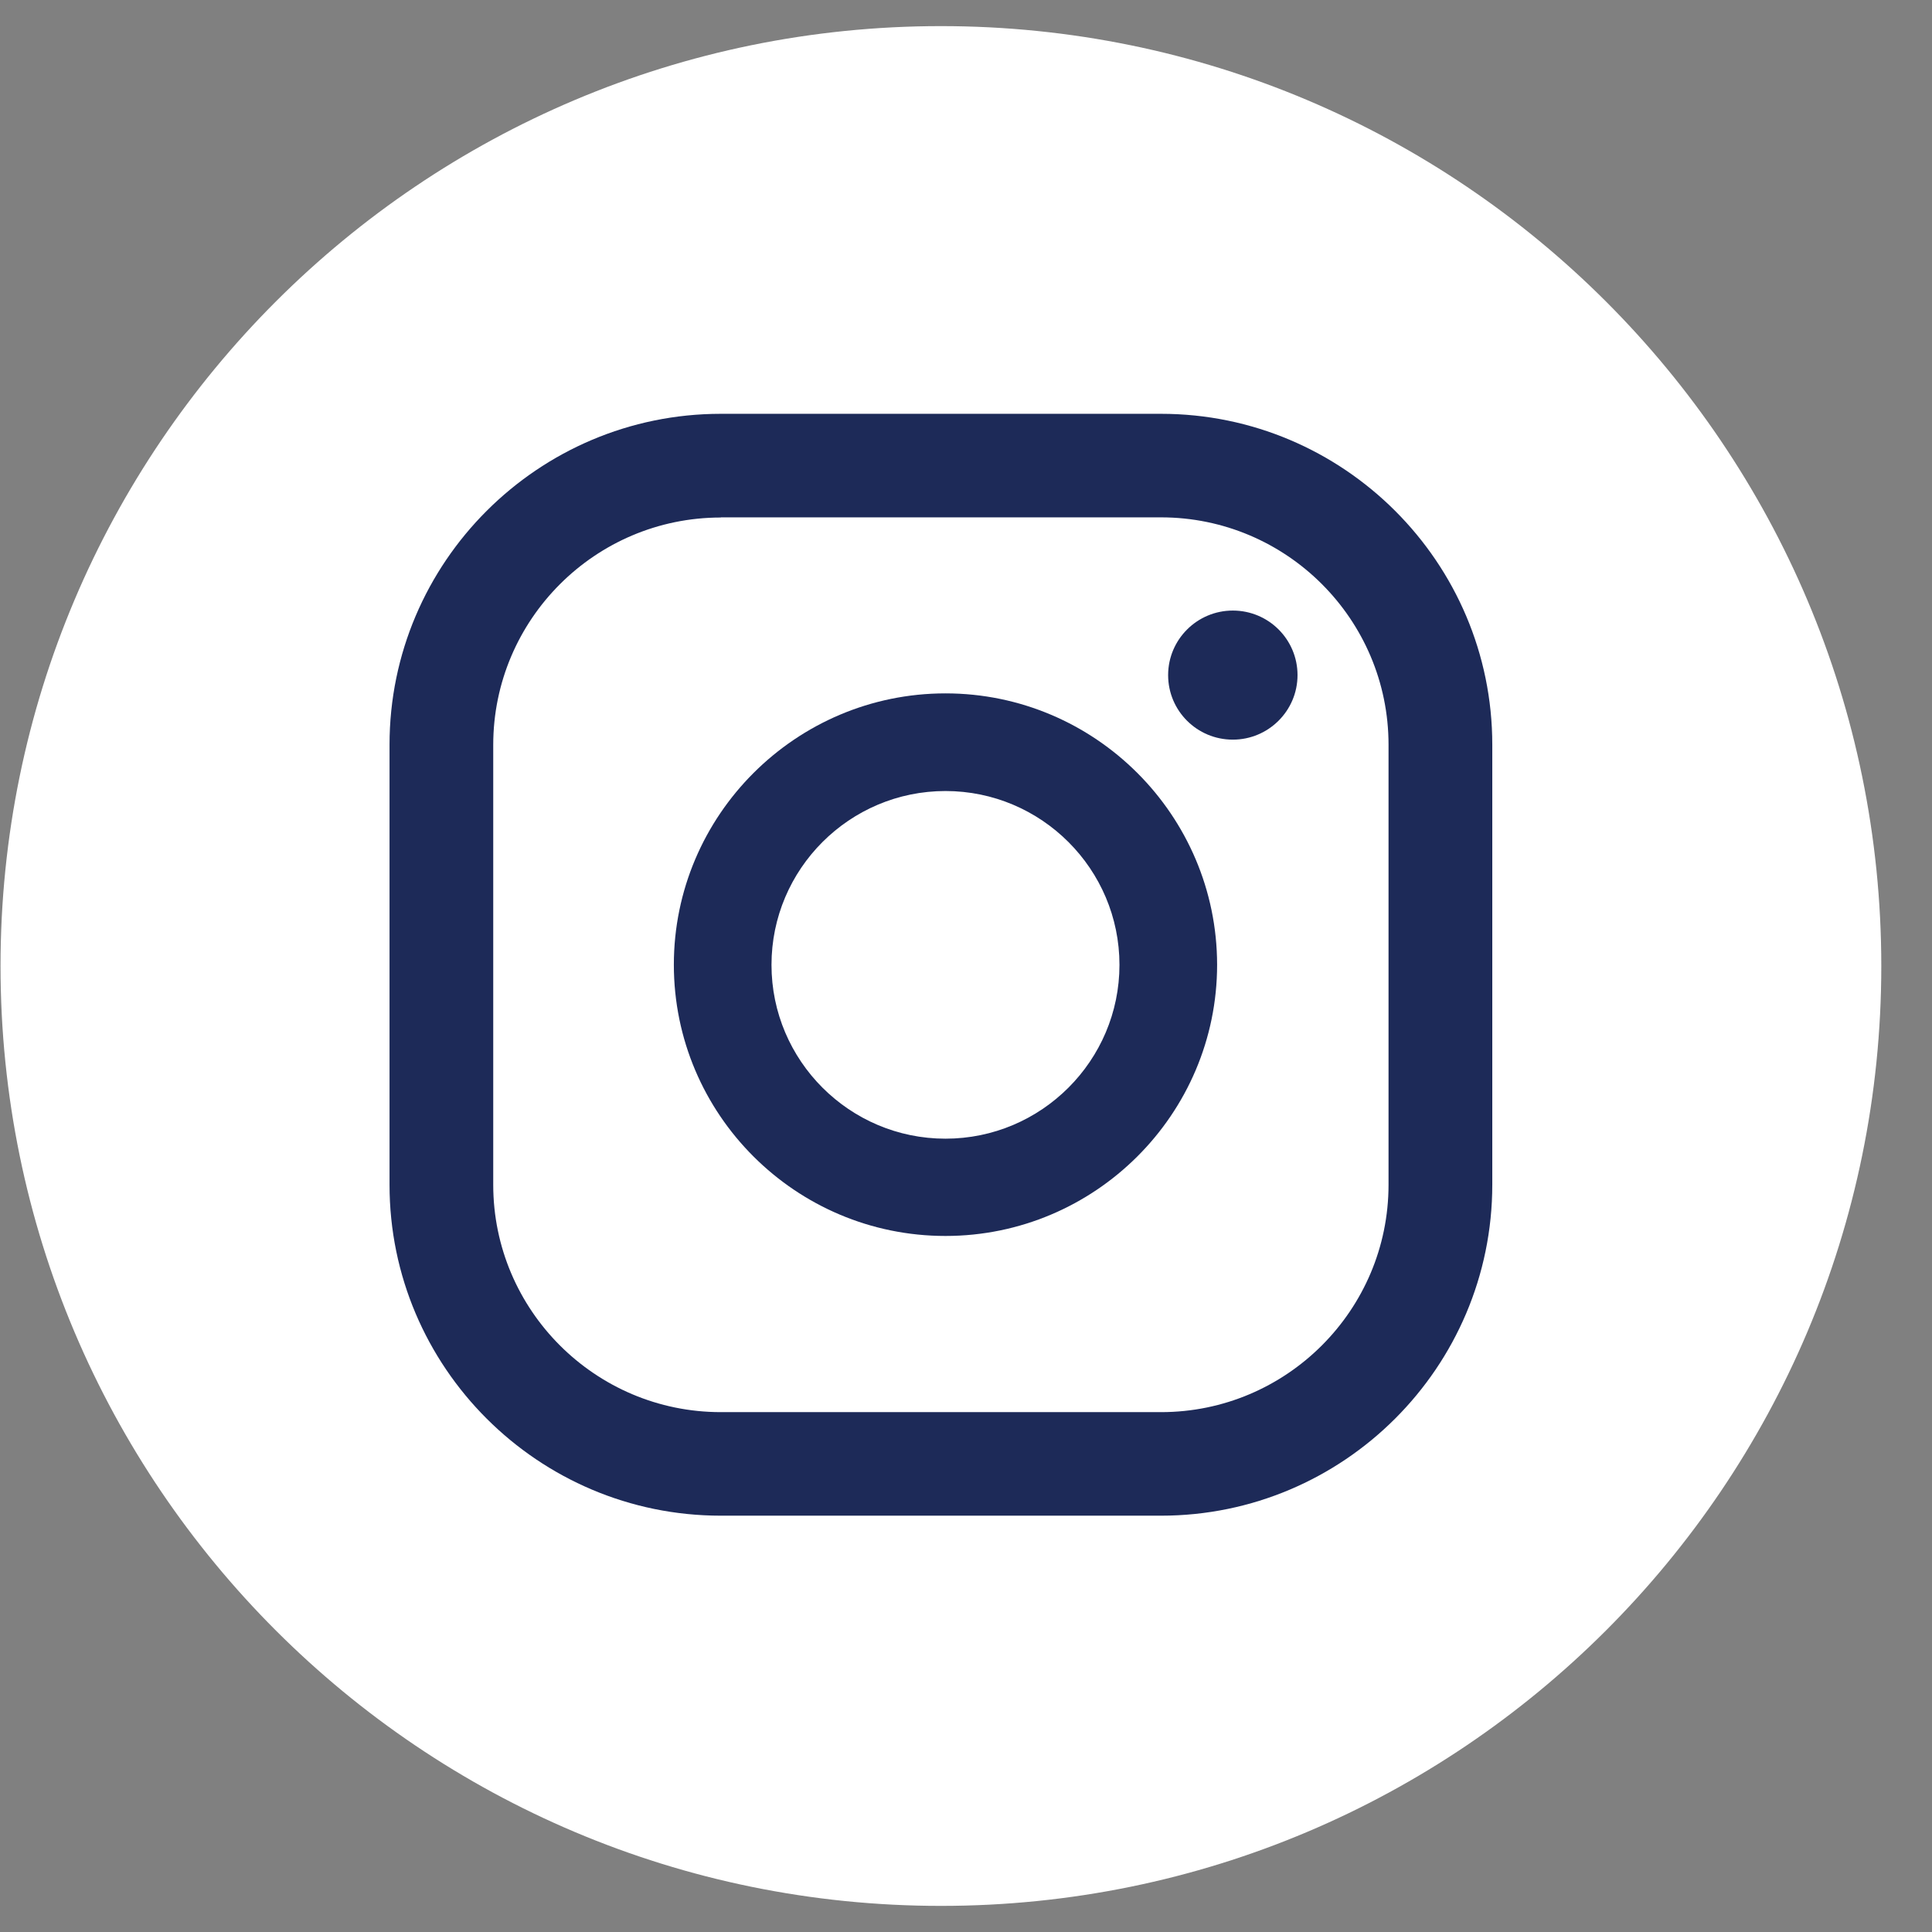
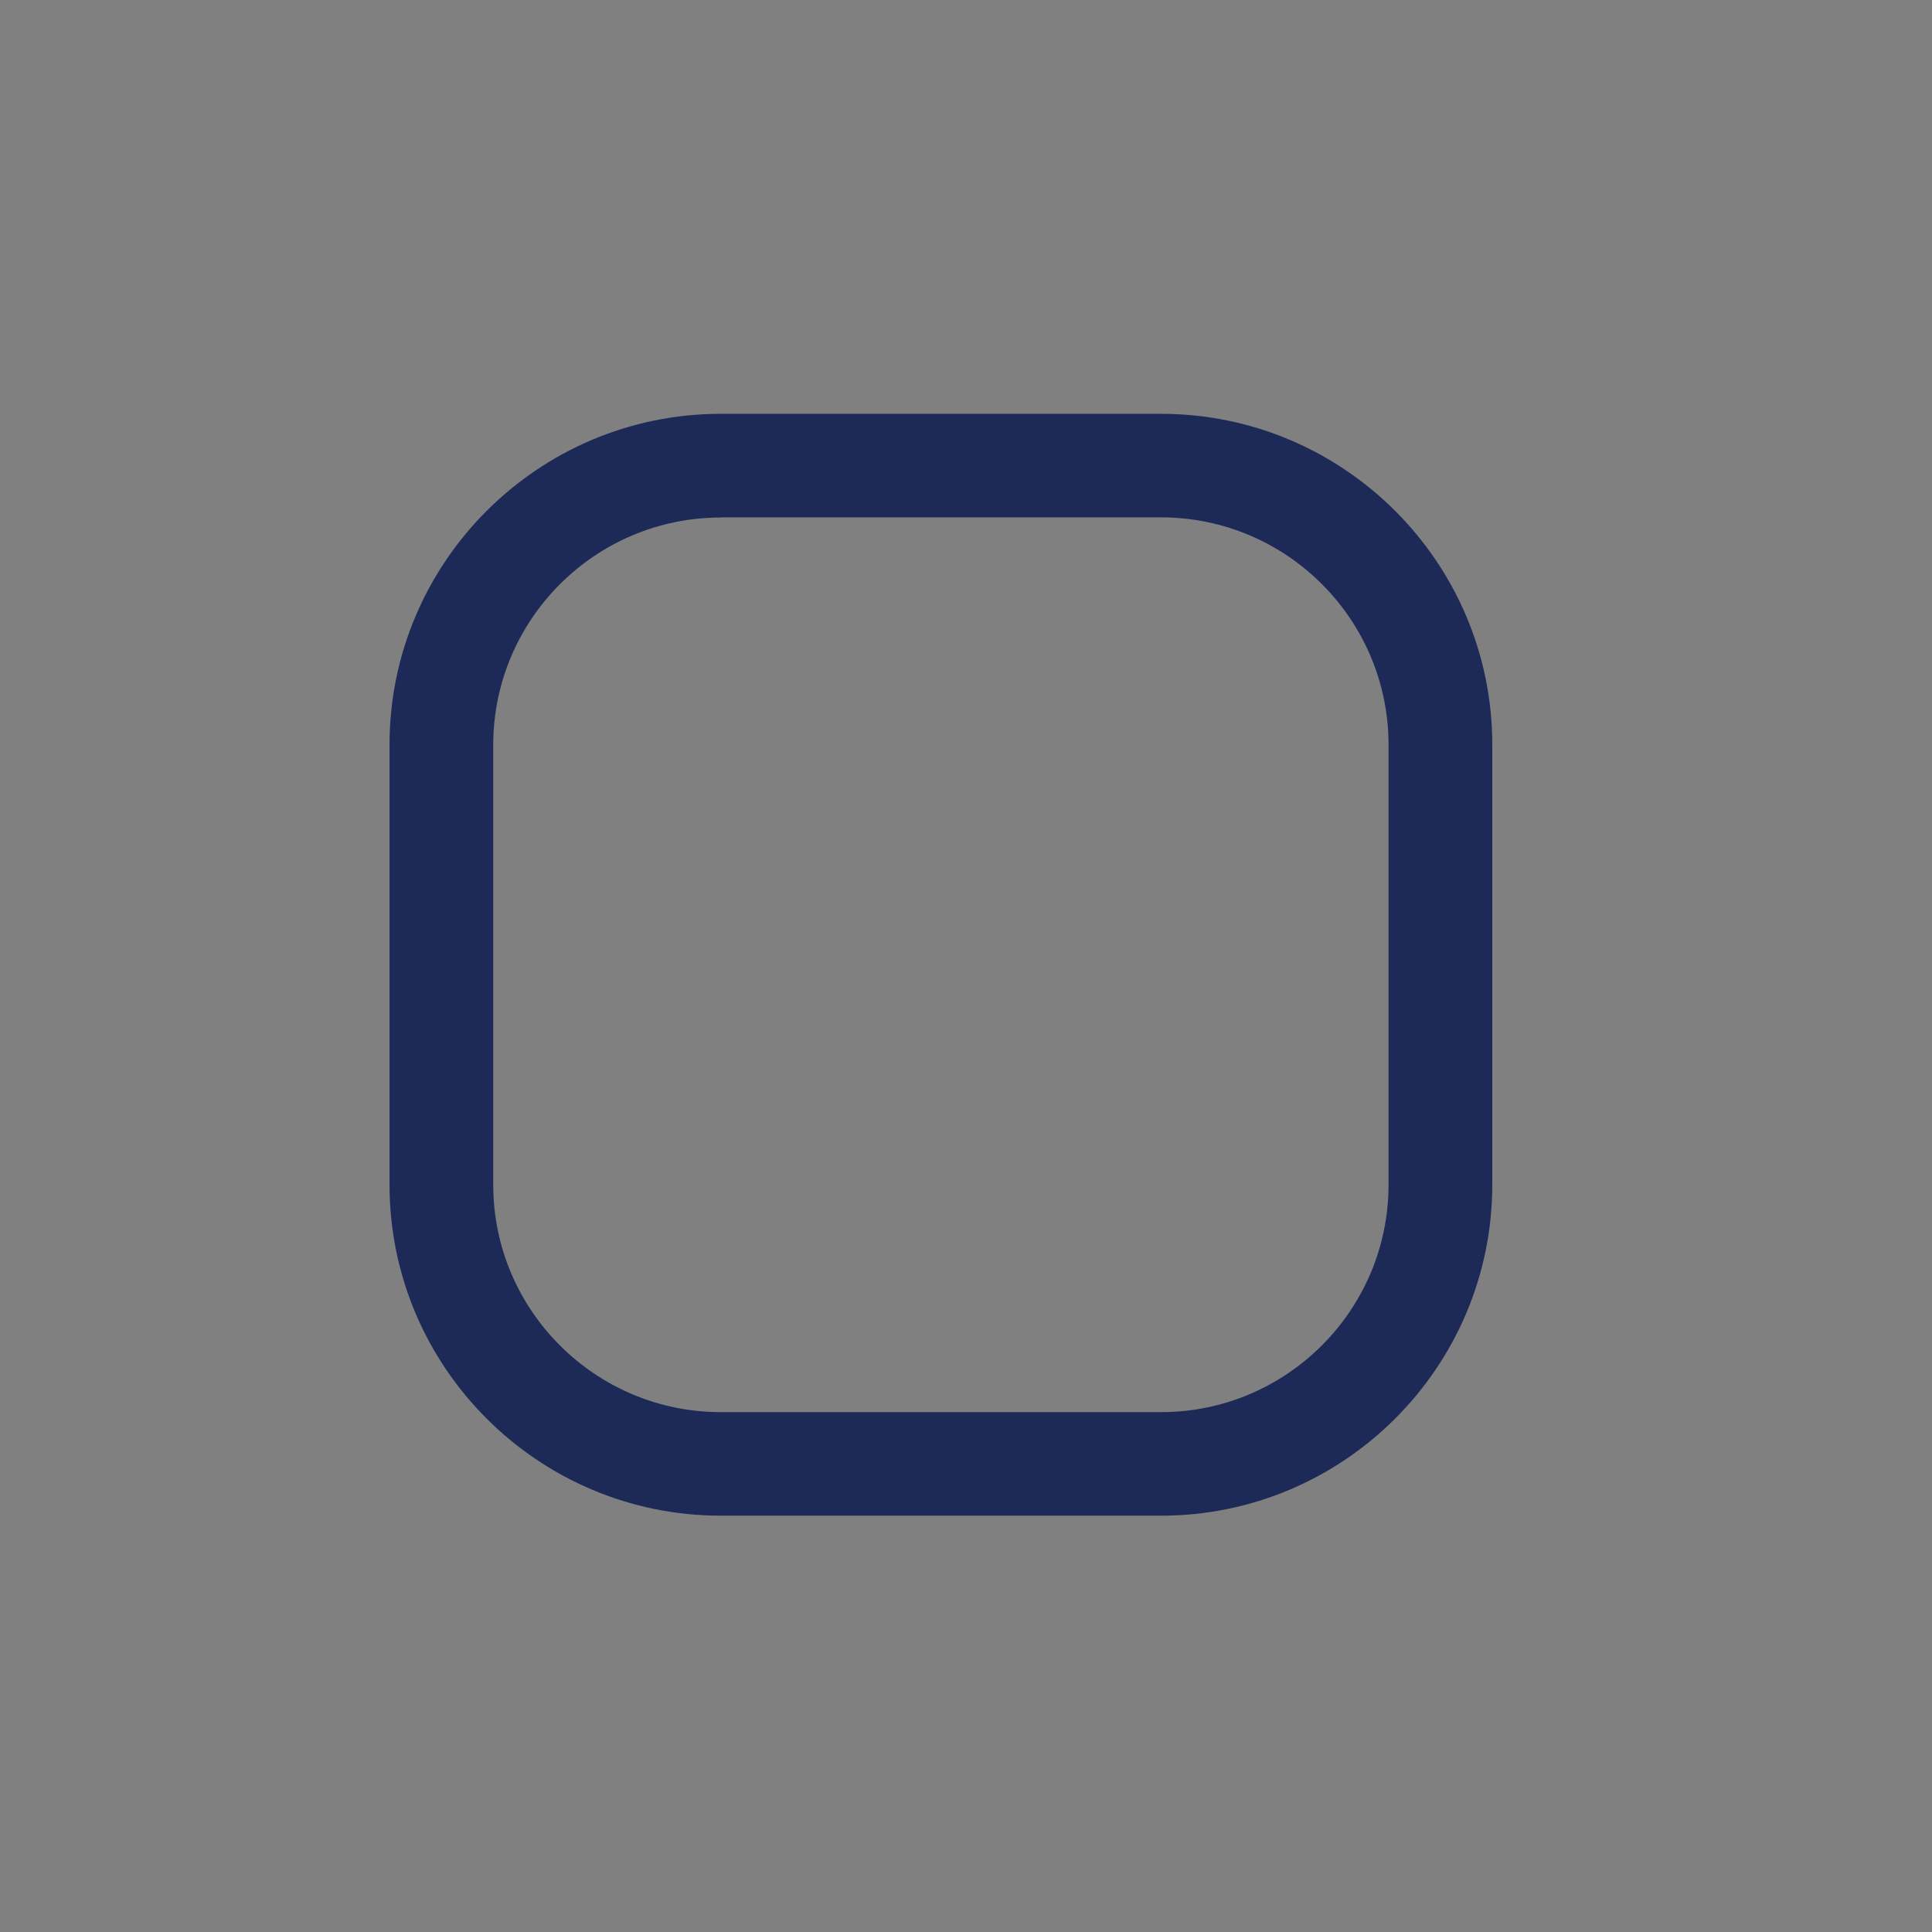
<svg xmlns="http://www.w3.org/2000/svg" width="37" height="37" viewBox="0 0 37 37" fill="none">
  <rect x="0" y="0" width="37" height="37" fill="#808080" stroke="none" />
-   <path d="M18.02 36.5C27.966 36.5 36.029 28.441 36.029 18.5C36.029 8.559 27.966 0.5 18.02 0.5C8.073 0.5 0.01 8.559 0.01 18.5C0.01 28.441 8.073 36.5 18.02 36.5Z" fill="white" />
-   <path d="M23.61 11.693C22.927 11.693 22.371 12.247 22.371 12.929C22.371 13.612 22.924 14.165 23.61 14.165C24.292 14.165 24.849 13.612 24.849 12.929C24.849 12.247 24.296 11.693 23.61 11.693Z" fill="#1D2A58" />
-   <path d="M18.107 13.279C15.241 13.279 12.905 15.612 12.905 18.475C12.905 21.341 15.237 23.67 18.107 23.67C20.973 23.67 23.309 21.338 23.309 18.475C23.306 15.612 20.973 13.279 18.107 13.279ZM18.107 21.807C16.269 21.807 14.775 20.312 14.775 18.478C14.775 16.644 16.269 15.149 18.107 15.149C19.944 15.149 21.439 16.644 21.439 18.478C21.439 20.312 19.944 21.807 18.107 21.807Z" fill="#1D2A58" />
  <path d="M22.235 29.027H13.804C10.307 29.027 7.46 26.184 7.46 22.69V14.262C7.46 10.768 10.307 7.925 13.804 7.925H22.235C25.732 7.925 28.579 10.768 28.579 14.262V22.686C28.579 26.184 25.732 29.027 22.235 29.027ZM13.804 9.911C11.4 9.911 9.446 11.865 9.446 14.266V22.69C9.446 25.09 11.4 27.044 13.804 27.044H22.235C24.638 27.044 26.592 25.09 26.592 22.69V14.262C26.592 11.862 24.638 9.908 22.235 9.908H13.804V9.911Z" fill="#1D2A58" />
</svg>